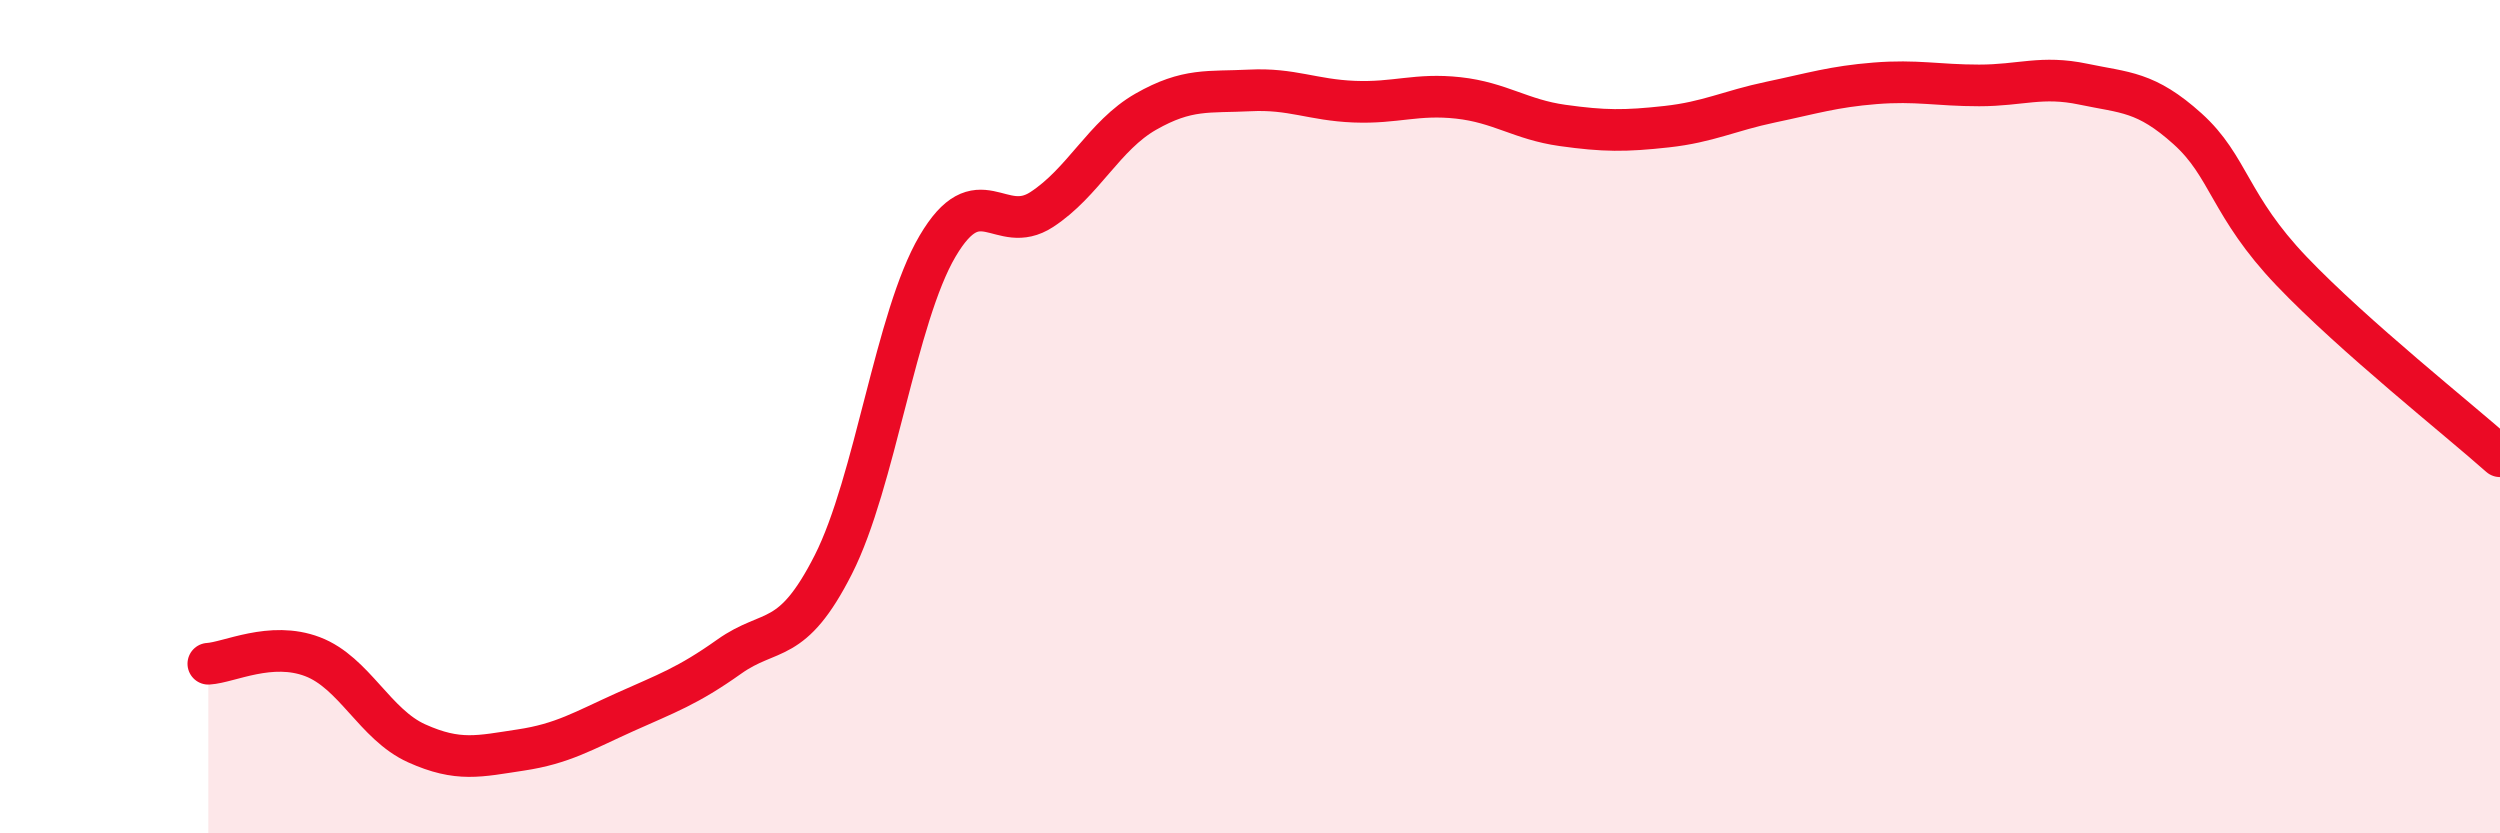
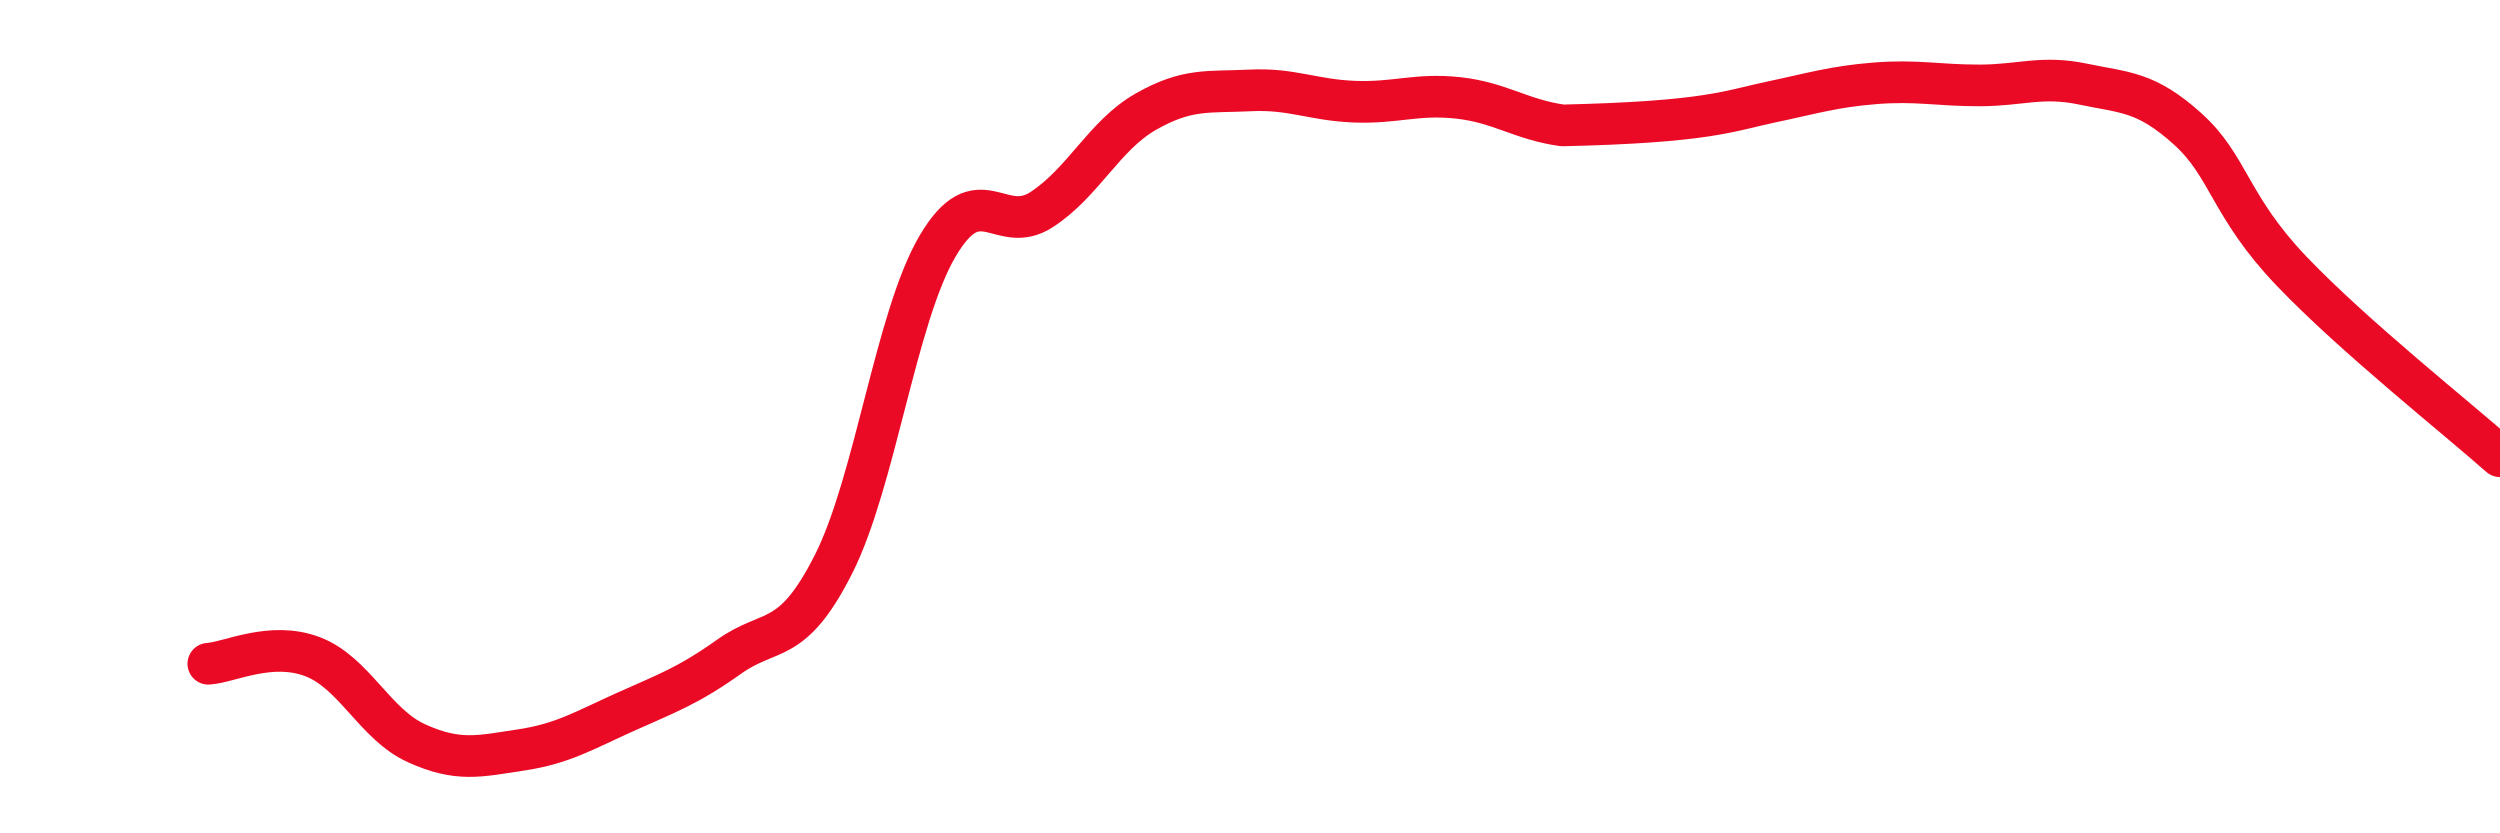
<svg xmlns="http://www.w3.org/2000/svg" width="60" height="20" viewBox="0 0 60 20">
-   <path d="M 5,15.93 C 5.5,15.9 6.5,15.38 7.5,15.76 C 8.5,16.14 9,17.39 10,17.84 C 11,18.29 11.5,18.15 12.5,18 C 13.5,17.85 14,17.54 15,17.09 C 16,16.64 16.5,16.47 17.5,15.76 C 18.5,15.05 19,15.52 20,13.55 C 21,11.58 21.5,7.61 22.5,5.91 C 23.5,4.21 24,5.68 25,5.03 C 26,4.38 26.5,3.25 27.5,2.68 C 28.5,2.11 29,2.22 30,2.17 C 31,2.12 31.5,2.4 32.5,2.44 C 33.5,2.48 34,2.24 35,2.35 C 36,2.46 36.5,2.87 37.5,3.01 C 38.5,3.15 39,3.15 40,3.04 C 41,2.93 41.5,2.66 42.5,2.45 C 43.5,2.24 44,2.08 45,2 C 46,1.92 46.5,2.05 47.5,2.05 C 48.5,2.05 49,1.81 50,2.02 C 51,2.23 51.5,2.19 52.5,3.09 C 53.5,3.99 53.5,4.94 55,6.51 C 56.5,8.08 59,10.06 60,10.95L60 20L5 20Z" fill="#EB0A25" opacity="0.1" stroke-linecap="round" stroke-linejoin="round" />
-   <path d="M 5,15.93 C 5.5,15.9 6.5,15.38 7.5,15.76 C 8.5,16.14 9,17.39 10,17.84 C 11,18.29 11.5,18.15 12.5,18 C 13.5,17.85 14,17.54 15,17.09 C 16,16.64 16.5,16.47 17.5,15.76 C 18.5,15.05 19,15.52 20,13.55 C 21,11.58 21.5,7.61 22.5,5.91 C 23.5,4.21 24,5.68 25,5.03 C 26,4.38 26.5,3.25 27.5,2.68 C 28.5,2.11 29,2.22 30,2.17 C 31,2.12 31.5,2.4 32.5,2.44 C 33.5,2.48 34,2.24 35,2.35 C 36,2.46 36.5,2.87 37.5,3.01 C 38.5,3.15 39,3.15 40,3.04 C 41,2.93 41.5,2.66 42.5,2.45 C 43.5,2.24 44,2.08 45,2 C 46,1.92 46.5,2.05 47.5,2.05 C 48.5,2.05 49,1.81 50,2.02 C 51,2.23 51.5,2.19 52.5,3.09 C 53.5,3.99 53.5,4.94 55,6.51 C 56.5,8.08 59,10.06 60,10.95" stroke="#EB0A25" stroke-width="1" fill="none" stroke-linecap="round" stroke-linejoin="round" />
+   <path d="M 5,15.93 C 5.5,15.9 6.5,15.38 7.5,15.76 C 8.5,16.14 9,17.39 10,17.84 C 11,18.29 11.5,18.15 12.5,18 C 13.5,17.85 14,17.54 15,17.09 C 16,16.64 16.5,16.47 17.5,15.76 C 18.5,15.05 19,15.52 20,13.55 C 21,11.58 21.5,7.61 22.5,5.91 C 23.5,4.21 24,5.68 25,5.03 C 26,4.38 26.5,3.25 27.5,2.68 C 28.5,2.11 29,2.22 30,2.17 C 31,2.12 31.5,2.4 32.5,2.44 C 33.5,2.48 34,2.24 35,2.35 C 36,2.46 36.5,2.87 37.5,3.01 C 41,2.93 41.5,2.66 42.5,2.45 C 43.5,2.24 44,2.08 45,2 C 46,1.92 46.5,2.05 47.5,2.05 C 48.5,2.05 49,1.81 50,2.02 C 51,2.23 51.5,2.19 52.5,3.09 C 53.5,3.99 53.5,4.94 55,6.51 C 56.5,8.08 59,10.06 60,10.95" stroke="#EB0A25" stroke-width="1" fill="none" stroke-linecap="round" stroke-linejoin="round" />
</svg>